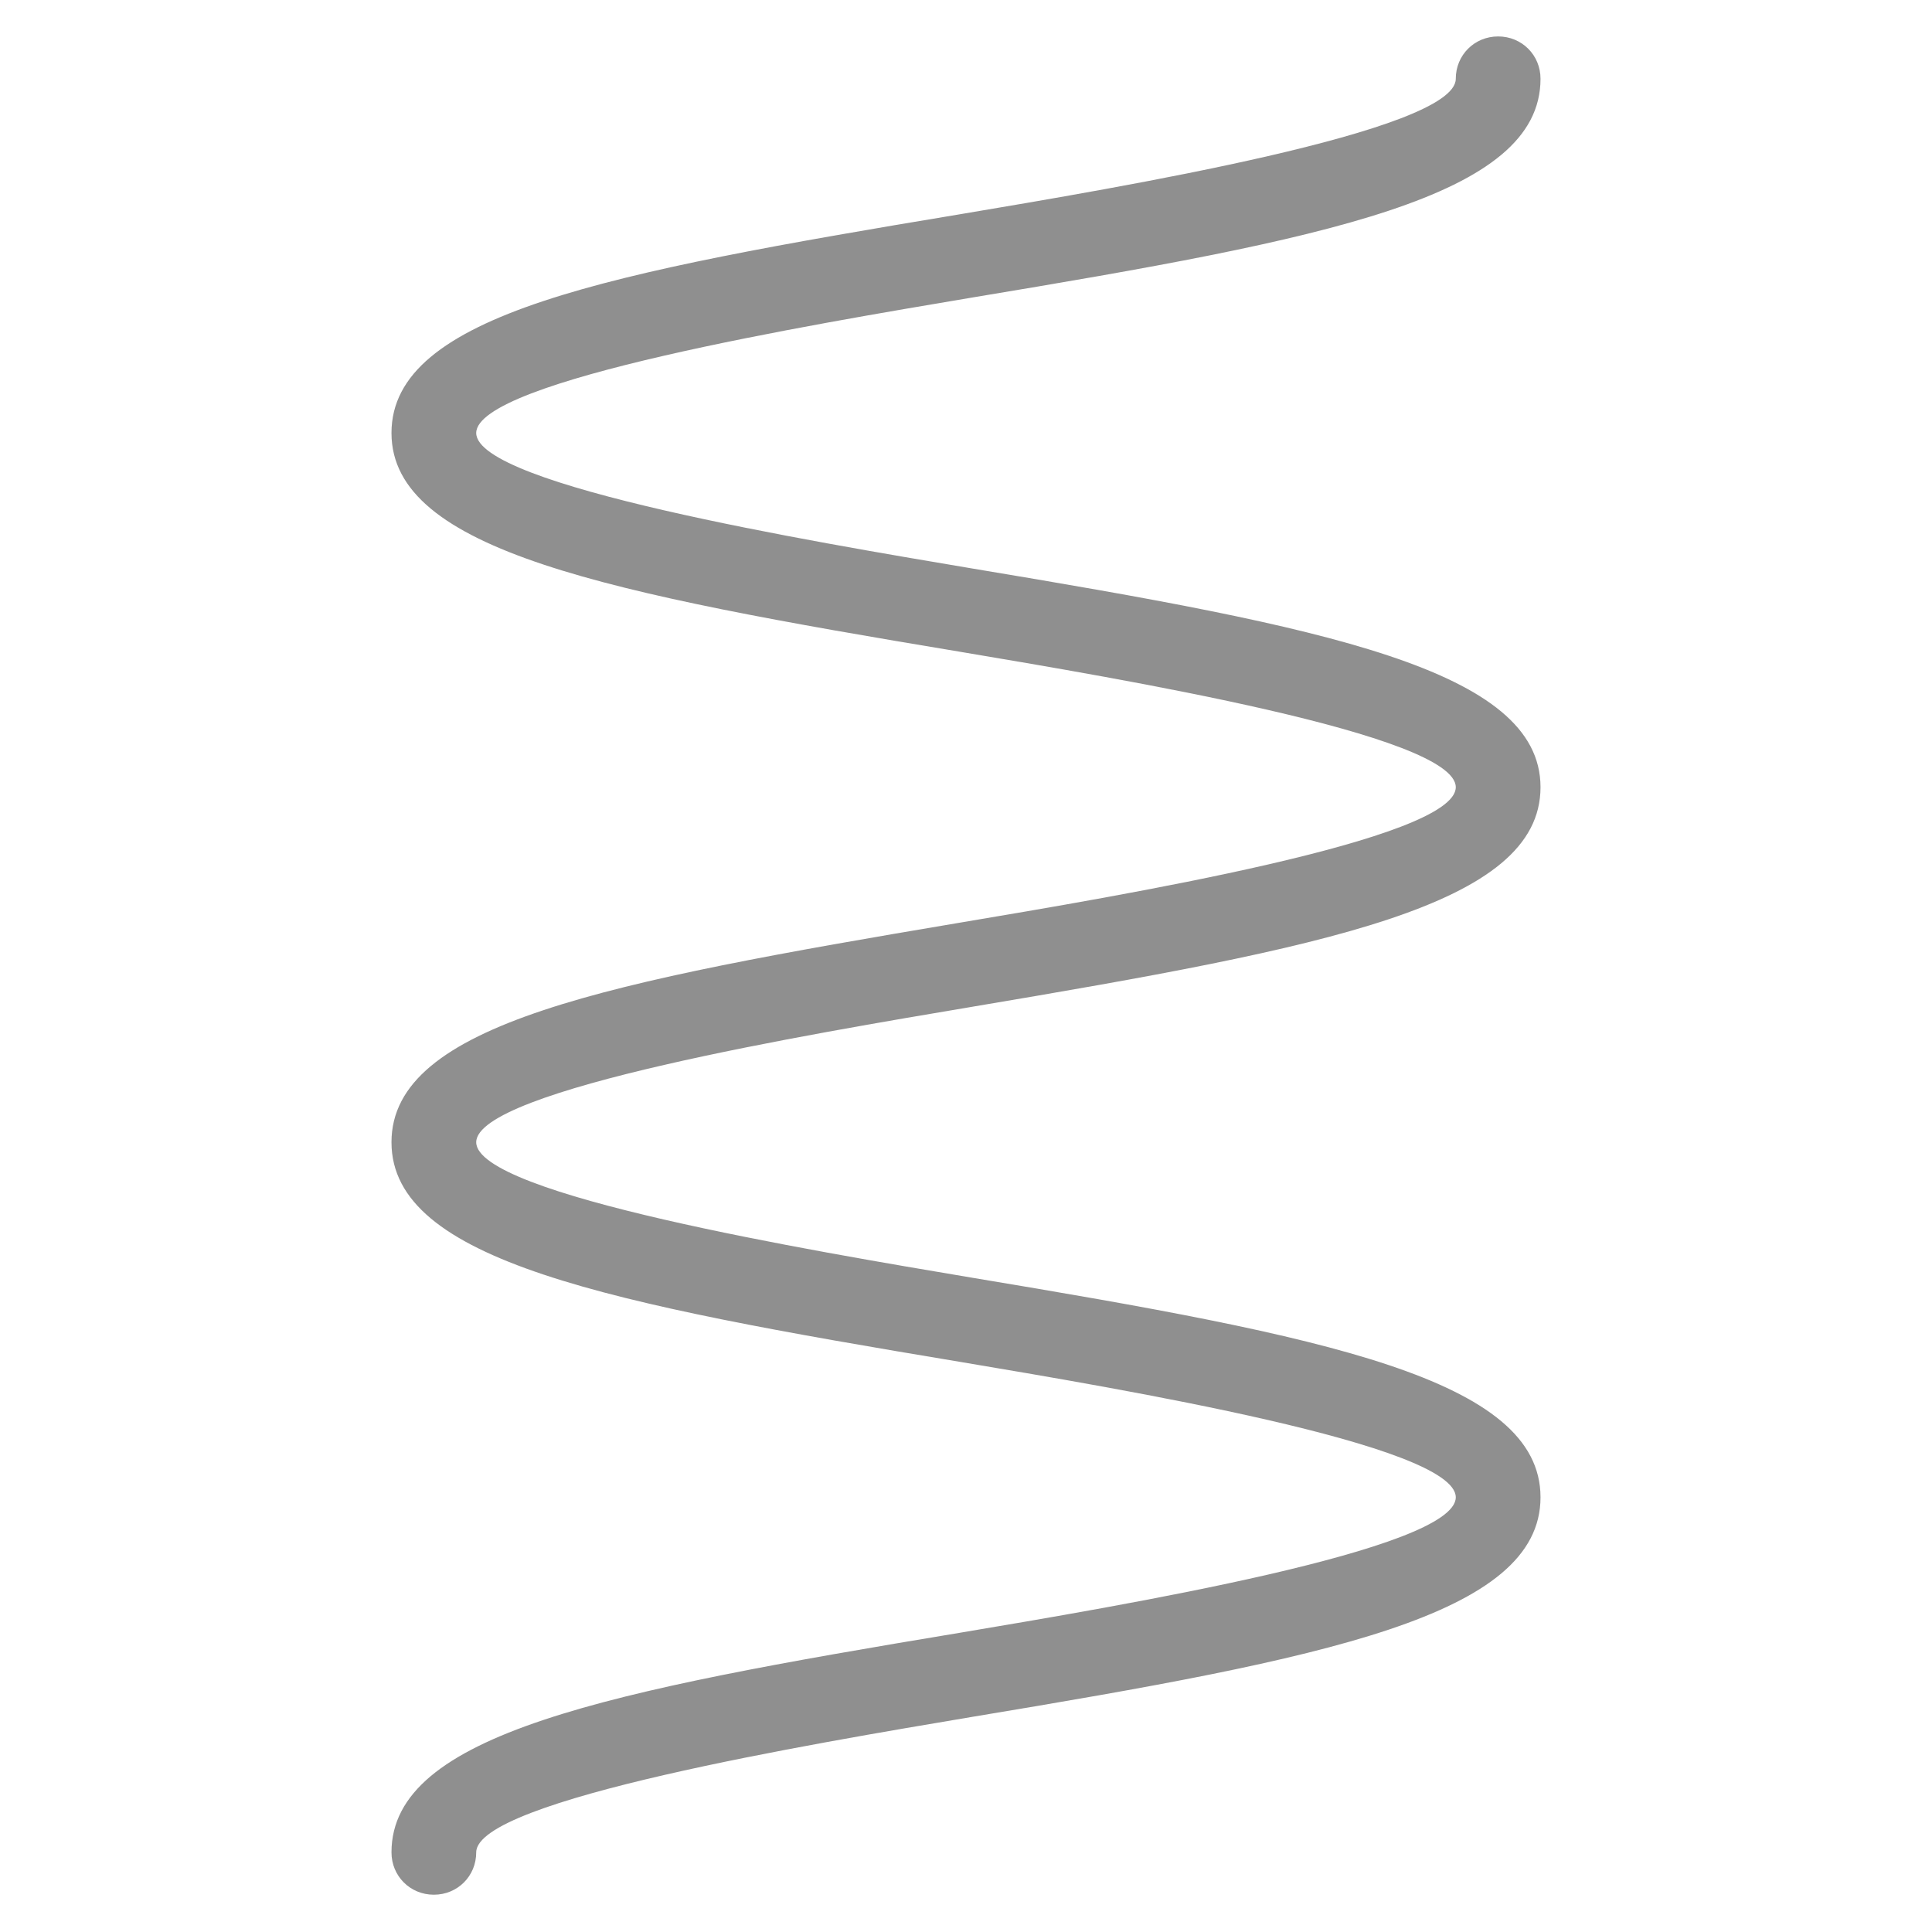
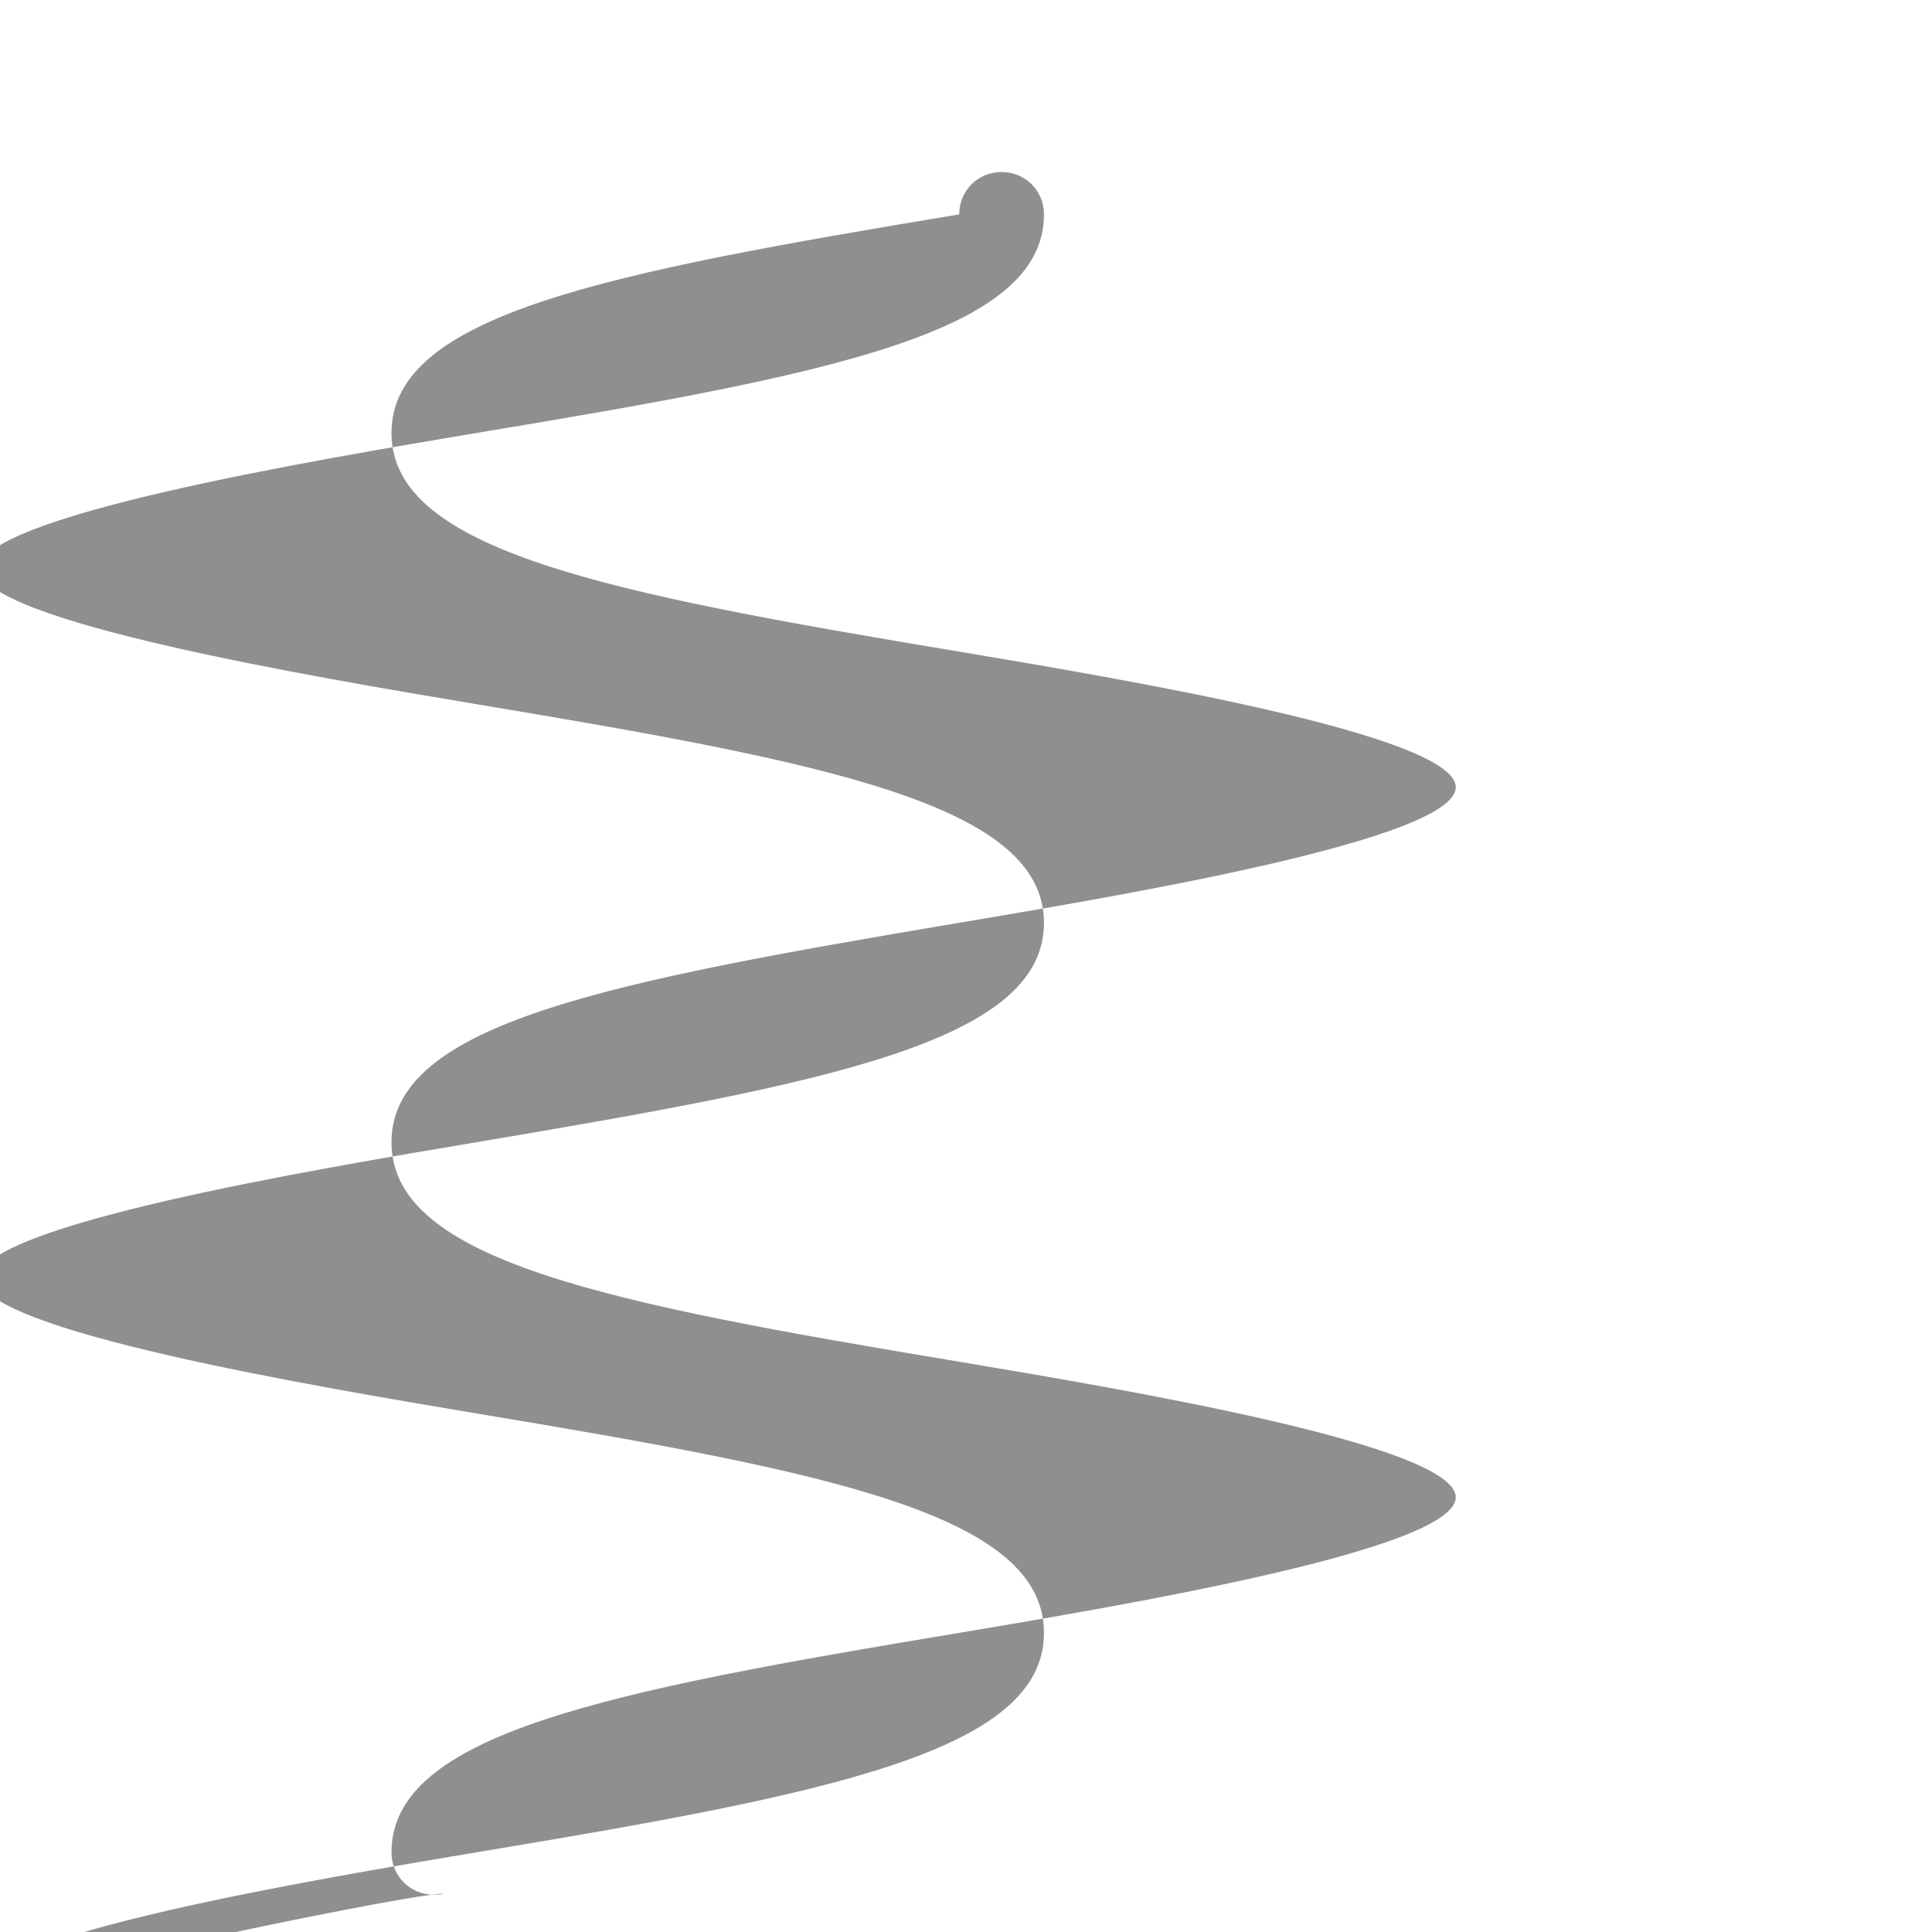
<svg xmlns="http://www.w3.org/2000/svg" version="1.1" id="Layer_2" x="0px" y="0px" width="22.8px" height="22.8px" viewBox="0 0 22.8 22.8" enable-background="new 0 0 22.8 22.8" xml:space="preserve">
  <g>
-     <path fill="#8F8F8F" d="M5.12,22.36c-0.28,0-0.5-0.22-0.5-0.5c0-1.4,2.54-1.9,6.7-2.59c1.9-0.32,5.86-0.98,5.86-1.6   s-3.96-1.28-5.86-1.6c-4.15-0.69-6.7-1.19-6.7-2.59s2.54-1.89,6.7-2.59c1.9-0.32,5.86-0.98,5.86-1.6c0-0.62-3.96-1.28-5.86-1.6   C7.17,7,4.62,6.5,4.62,5.11c0-1.4,2.54-1.89,6.7-2.58c1.9-0.32,5.86-0.98,5.86-1.6c0-0.28,0.22-0.5,0.5-0.5s0.5,0.22,0.5,0.5   c0,1.4-2.54,1.89-6.7,2.58c-1.9,0.32-5.86,0.98-5.86,1.6s3.96,1.28,5.86,1.6c4.15,0.69,6.7,1.19,6.7,2.58c0,1.4-2.54,1.89-6.7,2.59   c-1.9,0.32-5.86,0.98-5.86,1.6c0,0.62,3.96,1.28,5.86,1.6c4.15,0.69,6.7,1.19,6.7,2.59s-2.54,1.9-6.7,2.59   c-1.9,0.32-5.86,0.98-5.86,1.6C5.62,22.14,5.4,22.36,5.12,22.36z" />
+     <path fill="#8F8F8F" d="M5.12,22.36c-0.28,0-0.5-0.22-0.5-0.5c0-1.4,2.54-1.9,6.7-2.59c1.9-0.32,5.86-0.98,5.86-1.6   s-3.96-1.28-5.86-1.6c-4.15-0.69-6.7-1.19-6.7-2.59s2.54-1.89,6.7-2.59c1.9-0.32,5.86-0.98,5.86-1.6c0-0.62-3.96-1.28-5.86-1.6   C7.17,7,4.62,6.5,4.62,5.11c0-1.4,2.54-1.89,6.7-2.58c0-0.28,0.22-0.5,0.5-0.5s0.5,0.22,0.5,0.5   c0,1.4-2.54,1.89-6.7,2.58c-1.9,0.32-5.86,0.98-5.86,1.6s3.96,1.28,5.86,1.6c4.15,0.69,6.7,1.19,6.7,2.58c0,1.4-2.54,1.89-6.7,2.59   c-1.9,0.32-5.86,0.98-5.86,1.6c0,0.62,3.96,1.28,5.86,1.6c4.15,0.69,6.7,1.19,6.7,2.59s-2.54,1.9-6.7,2.59   c-1.9,0.32-5.86,0.98-5.86,1.6C5.62,22.14,5.4,22.36,5.12,22.36z" />
  </g>
</svg>